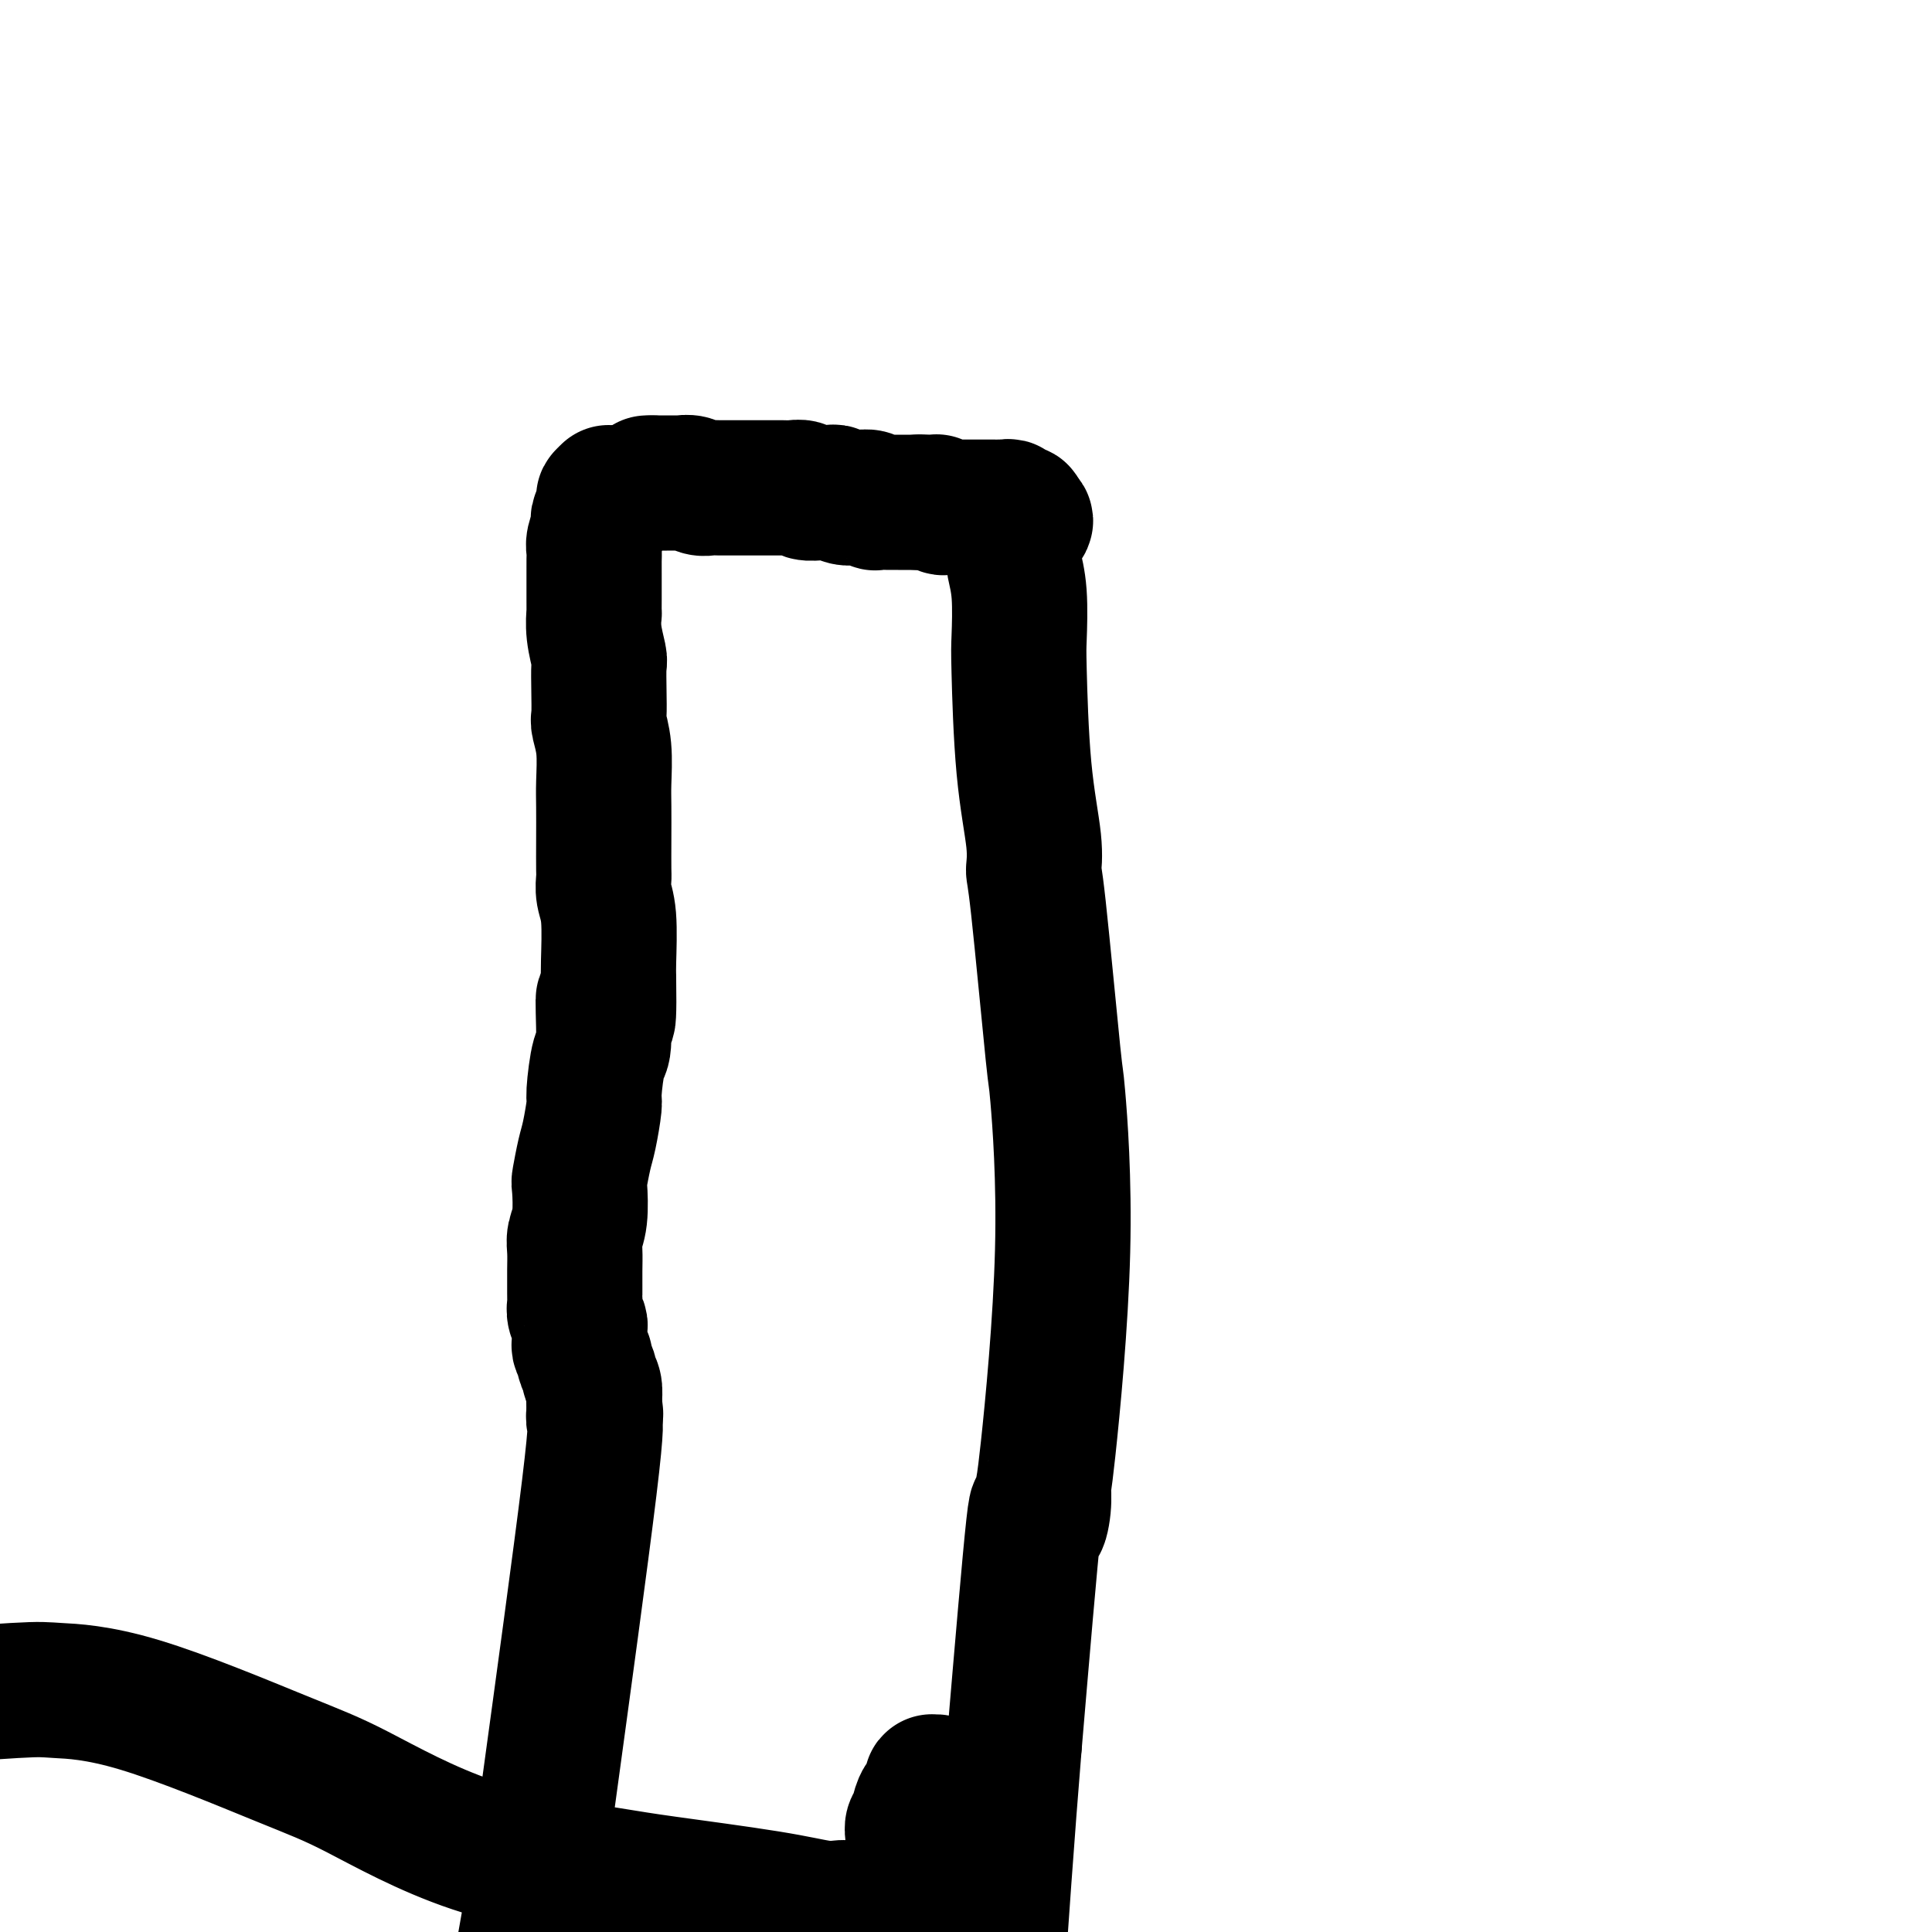
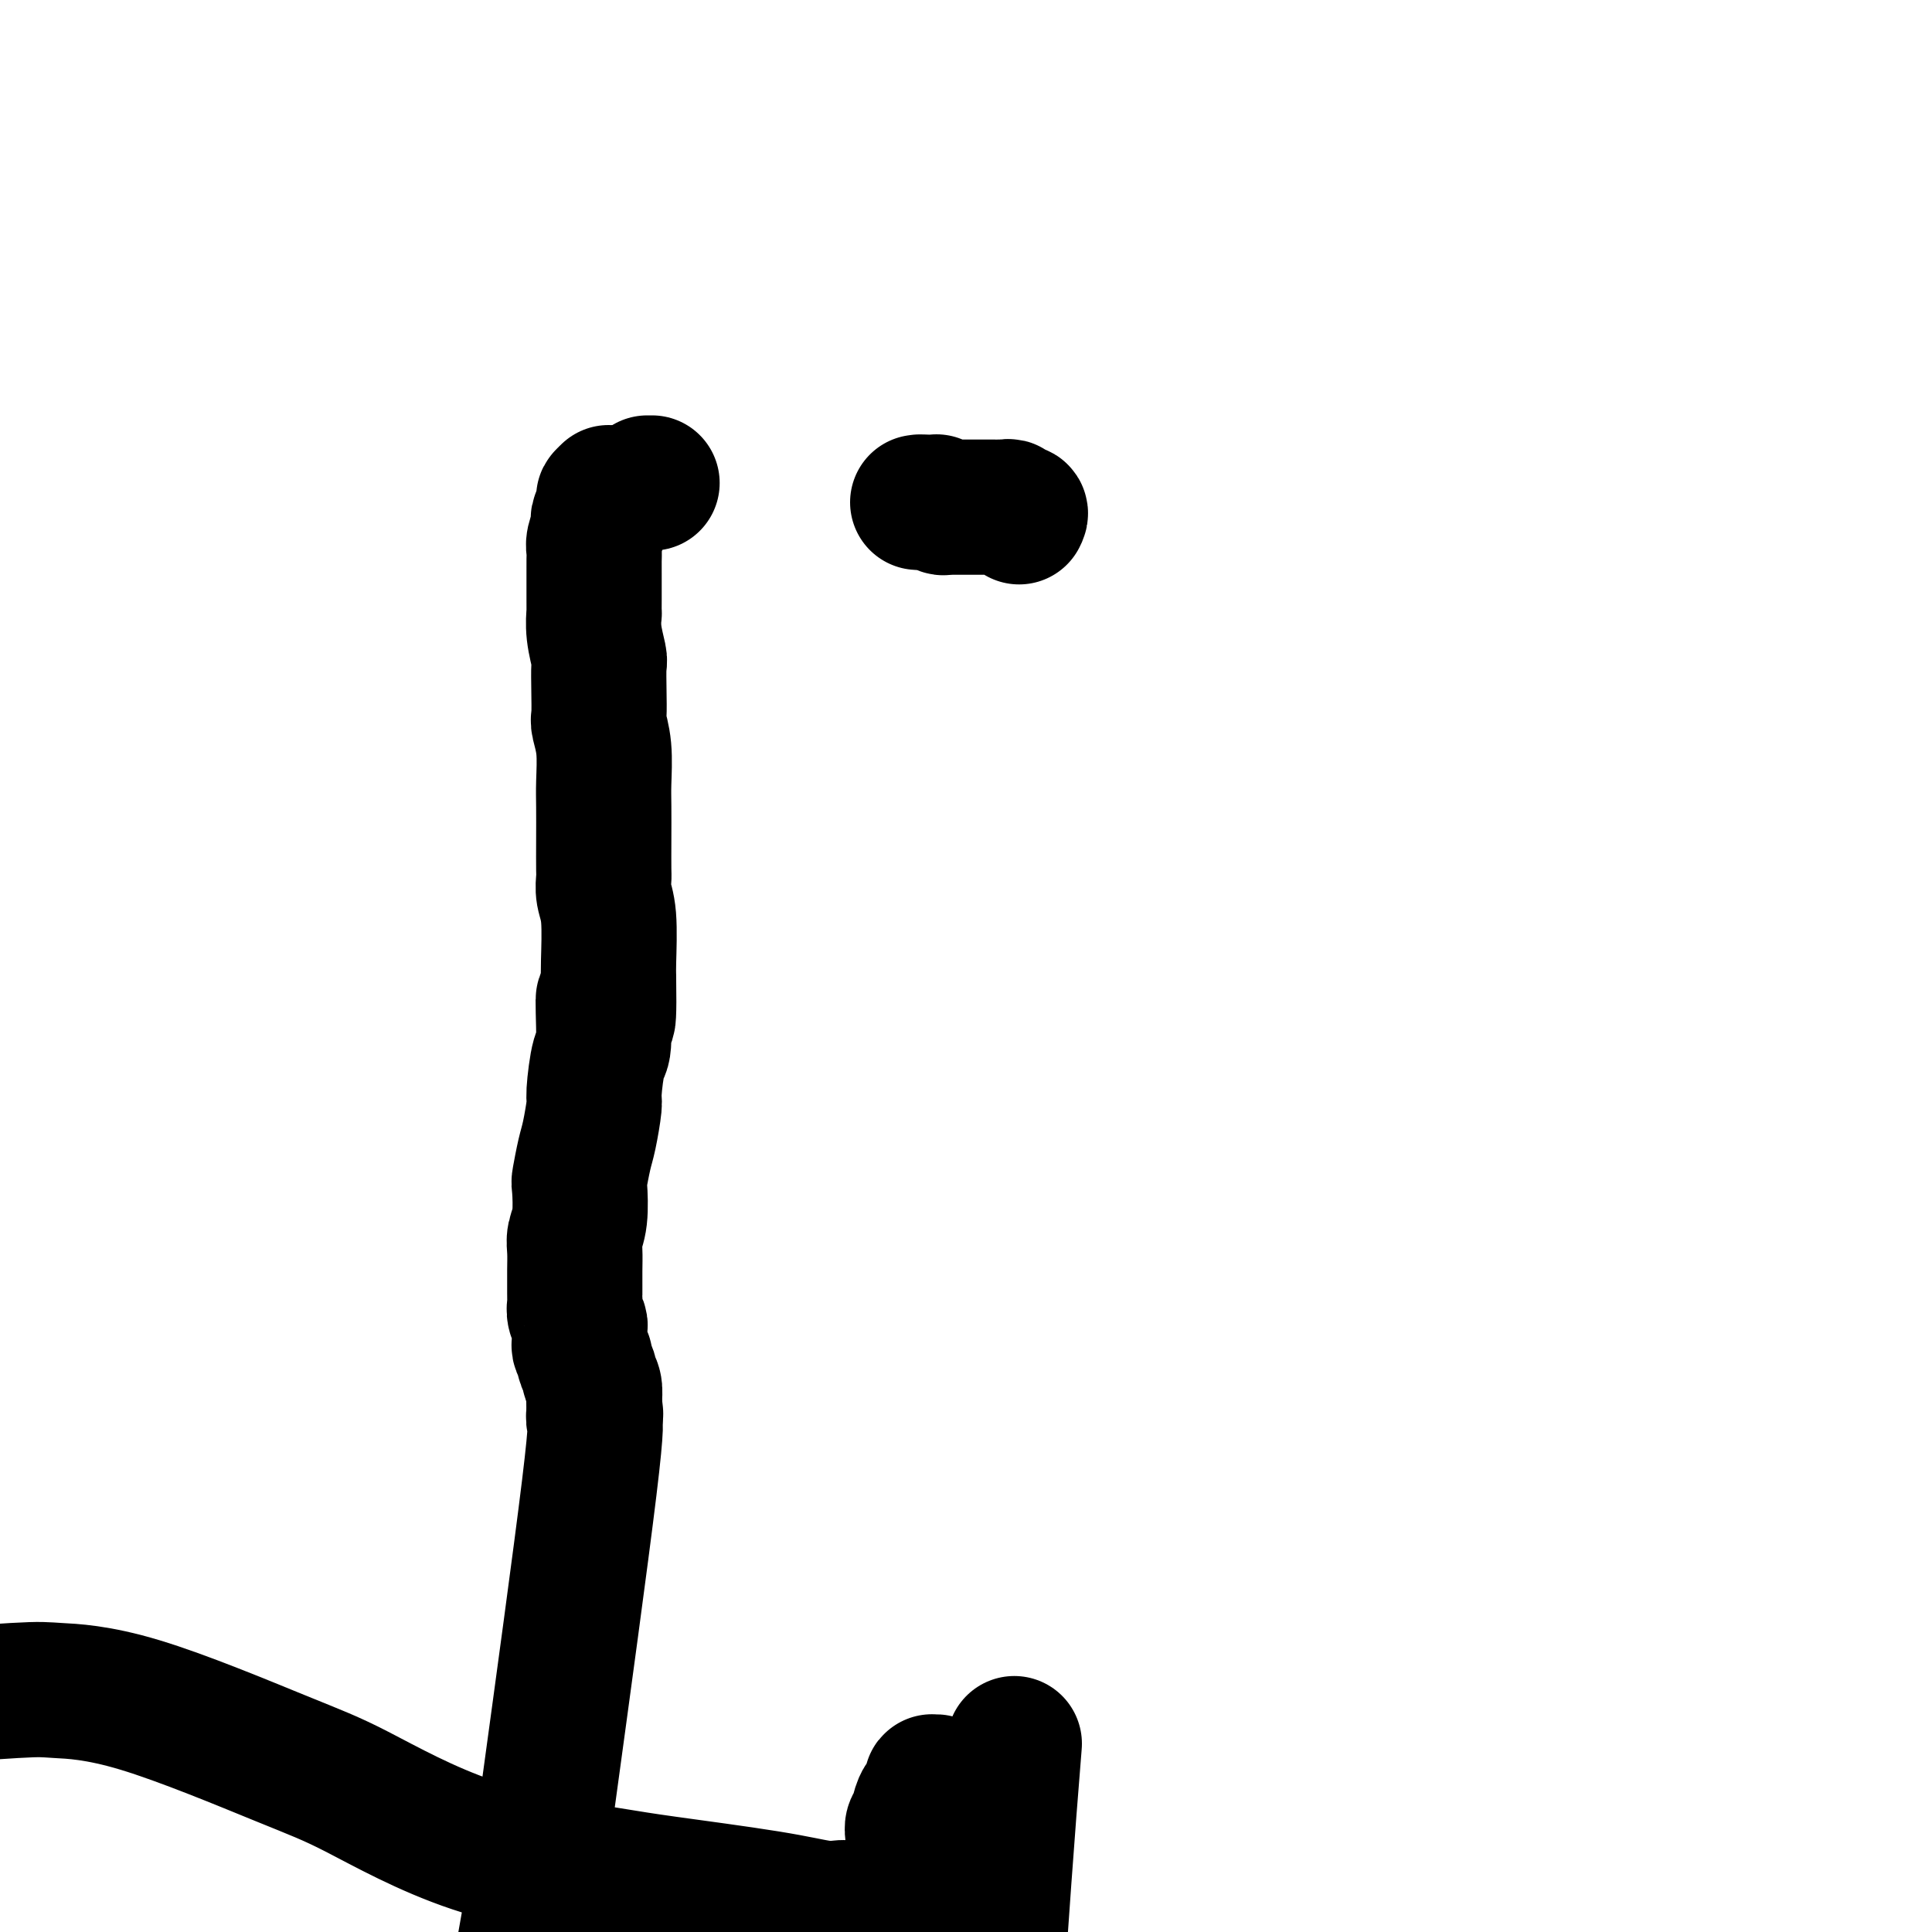
<svg xmlns="http://www.w3.org/2000/svg" viewBox="0 0 400 400" version="1.1">
  <g fill="none" stroke="#000000" stroke-width="28" stroke-linecap="round" stroke-linejoin="round">
    <path d="M126,102c0.000,0.000 0.000,1.000 0,1" />
    <path d="M126,103c-0.242,0.062 -0.849,-0.284 -1,0c-0.151,0.284 0.152,1.196 0,2c-0.152,0.804 -0.759,1.500 -1,2c-0.241,0.500 -0.117,0.805 0,1c0.117,0.195 0.228,0.280 0,1c-0.228,0.720 -0.793,2.075 -1,3c-0.207,0.925 -0.055,1.421 0,2c0.055,0.579 0.015,1.242 0,2c-0.015,0.758 -0.004,1.613 0,2c0.004,0.387 0.001,0.307 0,1c-0.001,0.693 -0.001,2.157 0,3c0.001,0.843 0.004,1.063 0,2c-0.004,0.937 -0.015,2.591 0,3c0.015,0.409 0.057,-0.426 0,0c-0.057,0.426 -0.211,2.114 0,4c0.211,1.886 0.788,3.970 1,5c0.212,1.030 0.061,1.007 0,2c-0.061,0.993 -0.030,3.003 0,5c0.030,1.997 0.061,3.981 0,5c-0.061,1.019 -0.212,1.075 0,2c0.212,0.925 0.789,2.721 1,5c0.211,2.279 0.057,5.043 0,7c-0.057,1.957 -0.016,3.107 0,5c0.016,1.893 0.008,4.528 0,7c-0.008,2.472 -0.016,4.780 0,6c0.016,1.220 0.057,1.352 0,2c-0.057,0.648 -0.211,1.813 0,3c0.211,1.187 0.788,2.397 1,5c0.212,2.603 0.061,6.601 0,9c-0.061,2.399 -0.030,3.200 0,4" />
    <path d="M126,203c0.226,14.535 -0.709,5.371 -1,4c-0.291,-1.371 0.063,5.050 0,8c-0.063,2.950 -0.541,2.429 -1,4c-0.459,1.571 -0.897,5.234 -1,7c-0.103,1.766 0.130,1.635 0,3c-0.130,1.365 -0.622,4.227 -1,6c-0.378,1.773 -0.641,2.456 -1,4c-0.359,1.544 -0.814,3.949 -1,5c-0.186,1.051 -0.102,0.749 0,2c0.102,1.251 0.224,4.055 0,6c-0.224,1.945 -0.792,3.032 -1,4c-0.208,0.968 -0.056,1.817 0,3c0.056,1.183 0.015,2.698 0,4c-0.015,1.302 -0.004,2.390 0,3c0.004,0.610 -0.000,0.744 0,1c0.000,0.256 0.004,0.636 0,1c-0.004,0.364 -0.015,0.714 0,1c0.015,0.286 0.057,0.509 0,1c-0.057,0.491 -0.211,1.249 0,2c0.211,0.751 0.788,1.495 1,2c0.212,0.505 0.061,0.770 0,1c-0.061,0.230 -0.030,0.425 0,1c0.030,0.575 0.060,1.529 0,2c-0.060,0.471 -0.208,0.459 0,1c0.208,0.541 0.773,1.636 1,2c0.227,0.364 0.117,-0.002 0,0c-0.117,0.002 -0.241,0.374 0,1c0.241,0.626 0.848,1.508 1,2c0.152,0.492 -0.151,0.594 0,1c0.151,0.406 0.758,1.116 1,2c0.242,0.884 0.121,1.942 0,3" />
    <path d="M123,290c0.619,5.274 0.167,1.458 0,0c-0.167,-1.458 -0.048,-0.560 0,0c0.048,0.560 0.024,0.780 0,1" />
    <path d="M123,291c0.016,0.248 0.055,0.369 0,1c-0.055,0.631 -0.202,1.771 0,2c0.202,0.229 0.755,-0.454 -1,14c-1.755,14.454 -5.819,44.045 -8,60c-2.181,15.955 -2.480,18.273 -4,27c-1.520,8.727 -4.260,23.864 -7,39" />
    <path d="M134,100c0.000,0.000 1.000,0.000 1,0" />
-     <path d="M135,100c0.406,0.000 0.920,0.000 1,0c0.080,-0.000 -0.274,-0.001 0,0c0.274,0.001 1.175,0.004 2,0c0.825,-0.004 1.572,-0.015 2,0c0.428,0.015 0.536,0.057 1,0c0.464,-0.057 1.284,-0.211 2,0c0.716,0.211 1.327,0.789 2,1c0.673,0.211 1.406,0.057 2,0c0.594,-0.057 1.048,-0.015 2,0c0.952,0.015 2.400,0.004 4,0c1.600,-0.004 3.350,-0.002 4,0c0.650,0.002 0.200,0.004 1,0c0.800,-0.004 2.851,-0.015 4,0c1.149,0.015 1.397,0.057 2,0c0.603,-0.057 1.561,-0.212 2,0c0.439,0.212 0.358,0.793 1,1c0.642,0.207 2.007,0.041 3,0c0.993,-0.041 1.613,0.042 2,0c0.387,-0.042 0.541,-0.208 1,0c0.459,0.208 1.222,0.792 2,1c0.778,0.208 1.569,0.042 2,0c0.431,-0.042 0.500,0.041 1,0c0.500,-0.041 1.429,-0.207 2,0c0.571,0.207 0.782,0.788 1,1c0.218,0.212 0.443,0.057 1,0c0.557,-0.057 1.444,-0.015 2,0c0.556,0.015 0.779,0.004 1,0c0.221,-0.004 0.441,-0.001 1,0c0.559,0.001 1.458,0.000 2,0c0.542,-0.000 0.726,-0.000 1,0c0.274,0.000 0.637,0.000 1,0" />
    <path d="M190,104c8.626,0.614 2.693,0.151 1,0c-1.693,-0.151 0.856,0.012 2,0c1.144,-0.012 0.884,-0.199 1,0c0.116,0.199 0.608,0.785 1,1c0.392,0.215 0.684,0.057 1,0c0.316,-0.057 0.657,-0.015 1,0c0.343,0.015 0.687,0.004 1,0c0.313,-0.004 0.595,-0.001 1,0c0.405,0.001 0.934,0.000 1,0c0.066,-0.000 -0.330,-0.000 0,0c0.330,0.000 1.385,0.000 2,0c0.615,-0.000 0.791,-0.000 1,0c0.209,0.000 0.451,0.000 1,0c0.549,-0.000 1.405,-0.001 2,0c0.595,0.001 0.928,0.004 1,0c0.072,-0.004 -0.117,-0.016 0,0c0.117,0.016 0.540,0.060 1,0c0.460,-0.060 0.958,-0.222 1,0c0.042,0.222 -0.373,0.829 0,1c0.373,0.171 1.535,-0.094 2,0c0.465,0.094 0.232,0.547 0,1" />
-     <path d="M211,107c3.023,0.913 0.082,1.695 -1,2c-1.082,0.305 -0.304,0.134 0,1c0.304,0.866 0.134,2.770 0,4c-0.134,1.230 -0.230,1.785 0,3c0.230,1.215 0.787,3.089 1,6c0.213,2.911 0.081,6.858 0,9c-0.081,2.142 -0.112,2.480 0,7c0.112,4.520 0.366,13.223 1,20c0.634,6.777 1.646,11.630 2,15c0.354,3.370 0.049,5.257 0,6c-0.049,0.743 0.159,0.341 1,8c0.841,7.659 2.316,23.381 3,30c0.684,6.619 0.576,4.137 1,9c0.424,4.863 1.378,17.070 1,32c-0.378,14.930 -2.088,32.584 -3,41c-0.912,8.416 -1.026,7.595 -1,8c0.026,0.405 0.193,2.036 0,4c-0.193,1.964 -0.744,4.259 -1,3c-0.256,-1.259 -0.216,-6.074 -1,1c-0.784,7.074 -2.392,26.037 -4,45" />
    <path d="M210,361c-3.000,36.667 -5.500,77.333 -8,118" />
    <path d="M189,392c0.002,0.799 0.005,1.598 0,0c-0.005,-1.598 -0.016,-5.591 0,-8c0.016,-2.409 0.060,-3.232 0,-4c-0.060,-0.768 -0.224,-1.482 0,-2c0.224,-0.518 0.834,-0.840 1,-1c0.166,-0.160 -0.113,-0.157 0,-1c0.113,-0.843 0.619,-2.531 1,-3c0.381,-0.469 0.638,0.281 1,0c0.362,-0.281 0.829,-1.592 1,-2c0.171,-0.408 0.046,0.087 0,0c-0.046,-0.087 -0.012,-0.756 0,-1c0.012,-0.244 0.003,-0.064 0,0c-0.003,0.064 -0.001,0.013 0,0c0.001,-0.013 -0.001,0.011 0,0c0.001,-0.011 0.004,-0.056 0,0c-0.004,0.056 -0.015,0.214 0,0c0.015,-0.214 0.057,-0.801 0,-1c-0.057,-0.199 -0.211,-0.010 0,0c0.211,0.010 0.789,-0.159 1,0c0.211,0.159 0.056,0.646 0,1c-0.056,0.354 -0.012,0.573 0,1c0.012,0.427 -0.007,1.060 0,2c0.007,0.940 0.040,2.187 0,3c-0.040,0.813 -0.154,1.192 0,2c0.154,0.808 0.578,2.045 1,3c0.422,0.955 0.844,1.628 1,2c0.156,0.372 0.045,0.442 0,1c-0.045,0.558 -0.026,1.602 0,2c0.026,0.398 0.059,0.148 0,0c-0.059,-0.148 -0.208,-0.194 0,0c0.208,0.194 0.774,0.627 1,1c0.226,0.373 0.113,0.687 0,1" />
    <path d="M197,388c0.623,2.857 0.182,1.500 0,1c-0.182,-0.500 -0.105,-0.144 0,0c0.105,0.144 0.239,0.076 0,0c-0.239,-0.076 -0.850,-0.161 -1,0c-0.150,0.161 0.163,0.569 0,1c-0.163,0.431 -0.801,0.885 -1,1c-0.199,0.115 0.041,-0.110 0,0c-0.041,0.110 -0.365,0.555 -1,1c-0.635,0.445 -1.583,0.890 -2,1c-0.417,0.110 -0.303,-0.114 -1,0c-0.697,0.114 -2.204,0.567 -4,1c-1.796,0.433 -3.880,0.848 -5,1c-1.120,0.152 -1.276,0.042 -2,0c-0.724,-0.042 -2.016,-0.016 -3,0c-0.984,0.016 -1.659,0.022 -2,0c-0.341,-0.022 -0.349,-0.073 -1,0c-0.651,0.073 -1.946,0.270 -4,0c-2.054,-0.270 -4.868,-1.006 -11,-2c-6.132,-0.994 -15.583,-2.247 -21,-3c-5.417,-0.753 -6.801,-1.007 -13,-2c-6.199,-0.993 -17.212,-2.725 -27,-6c-9.788,-3.275 -18.351,-8.095 -24,-11c-5.649,-2.905 -8.384,-3.897 -16,-7c-7.616,-3.103 -20.114,-8.316 -29,-11c-8.886,-2.684 -14.162,-2.838 -17,-3c-2.838,-0.162 -3.240,-0.332 -9,0c-5.760,0.332 -16.880,1.166 -28,2" />
  </g>
</svg>